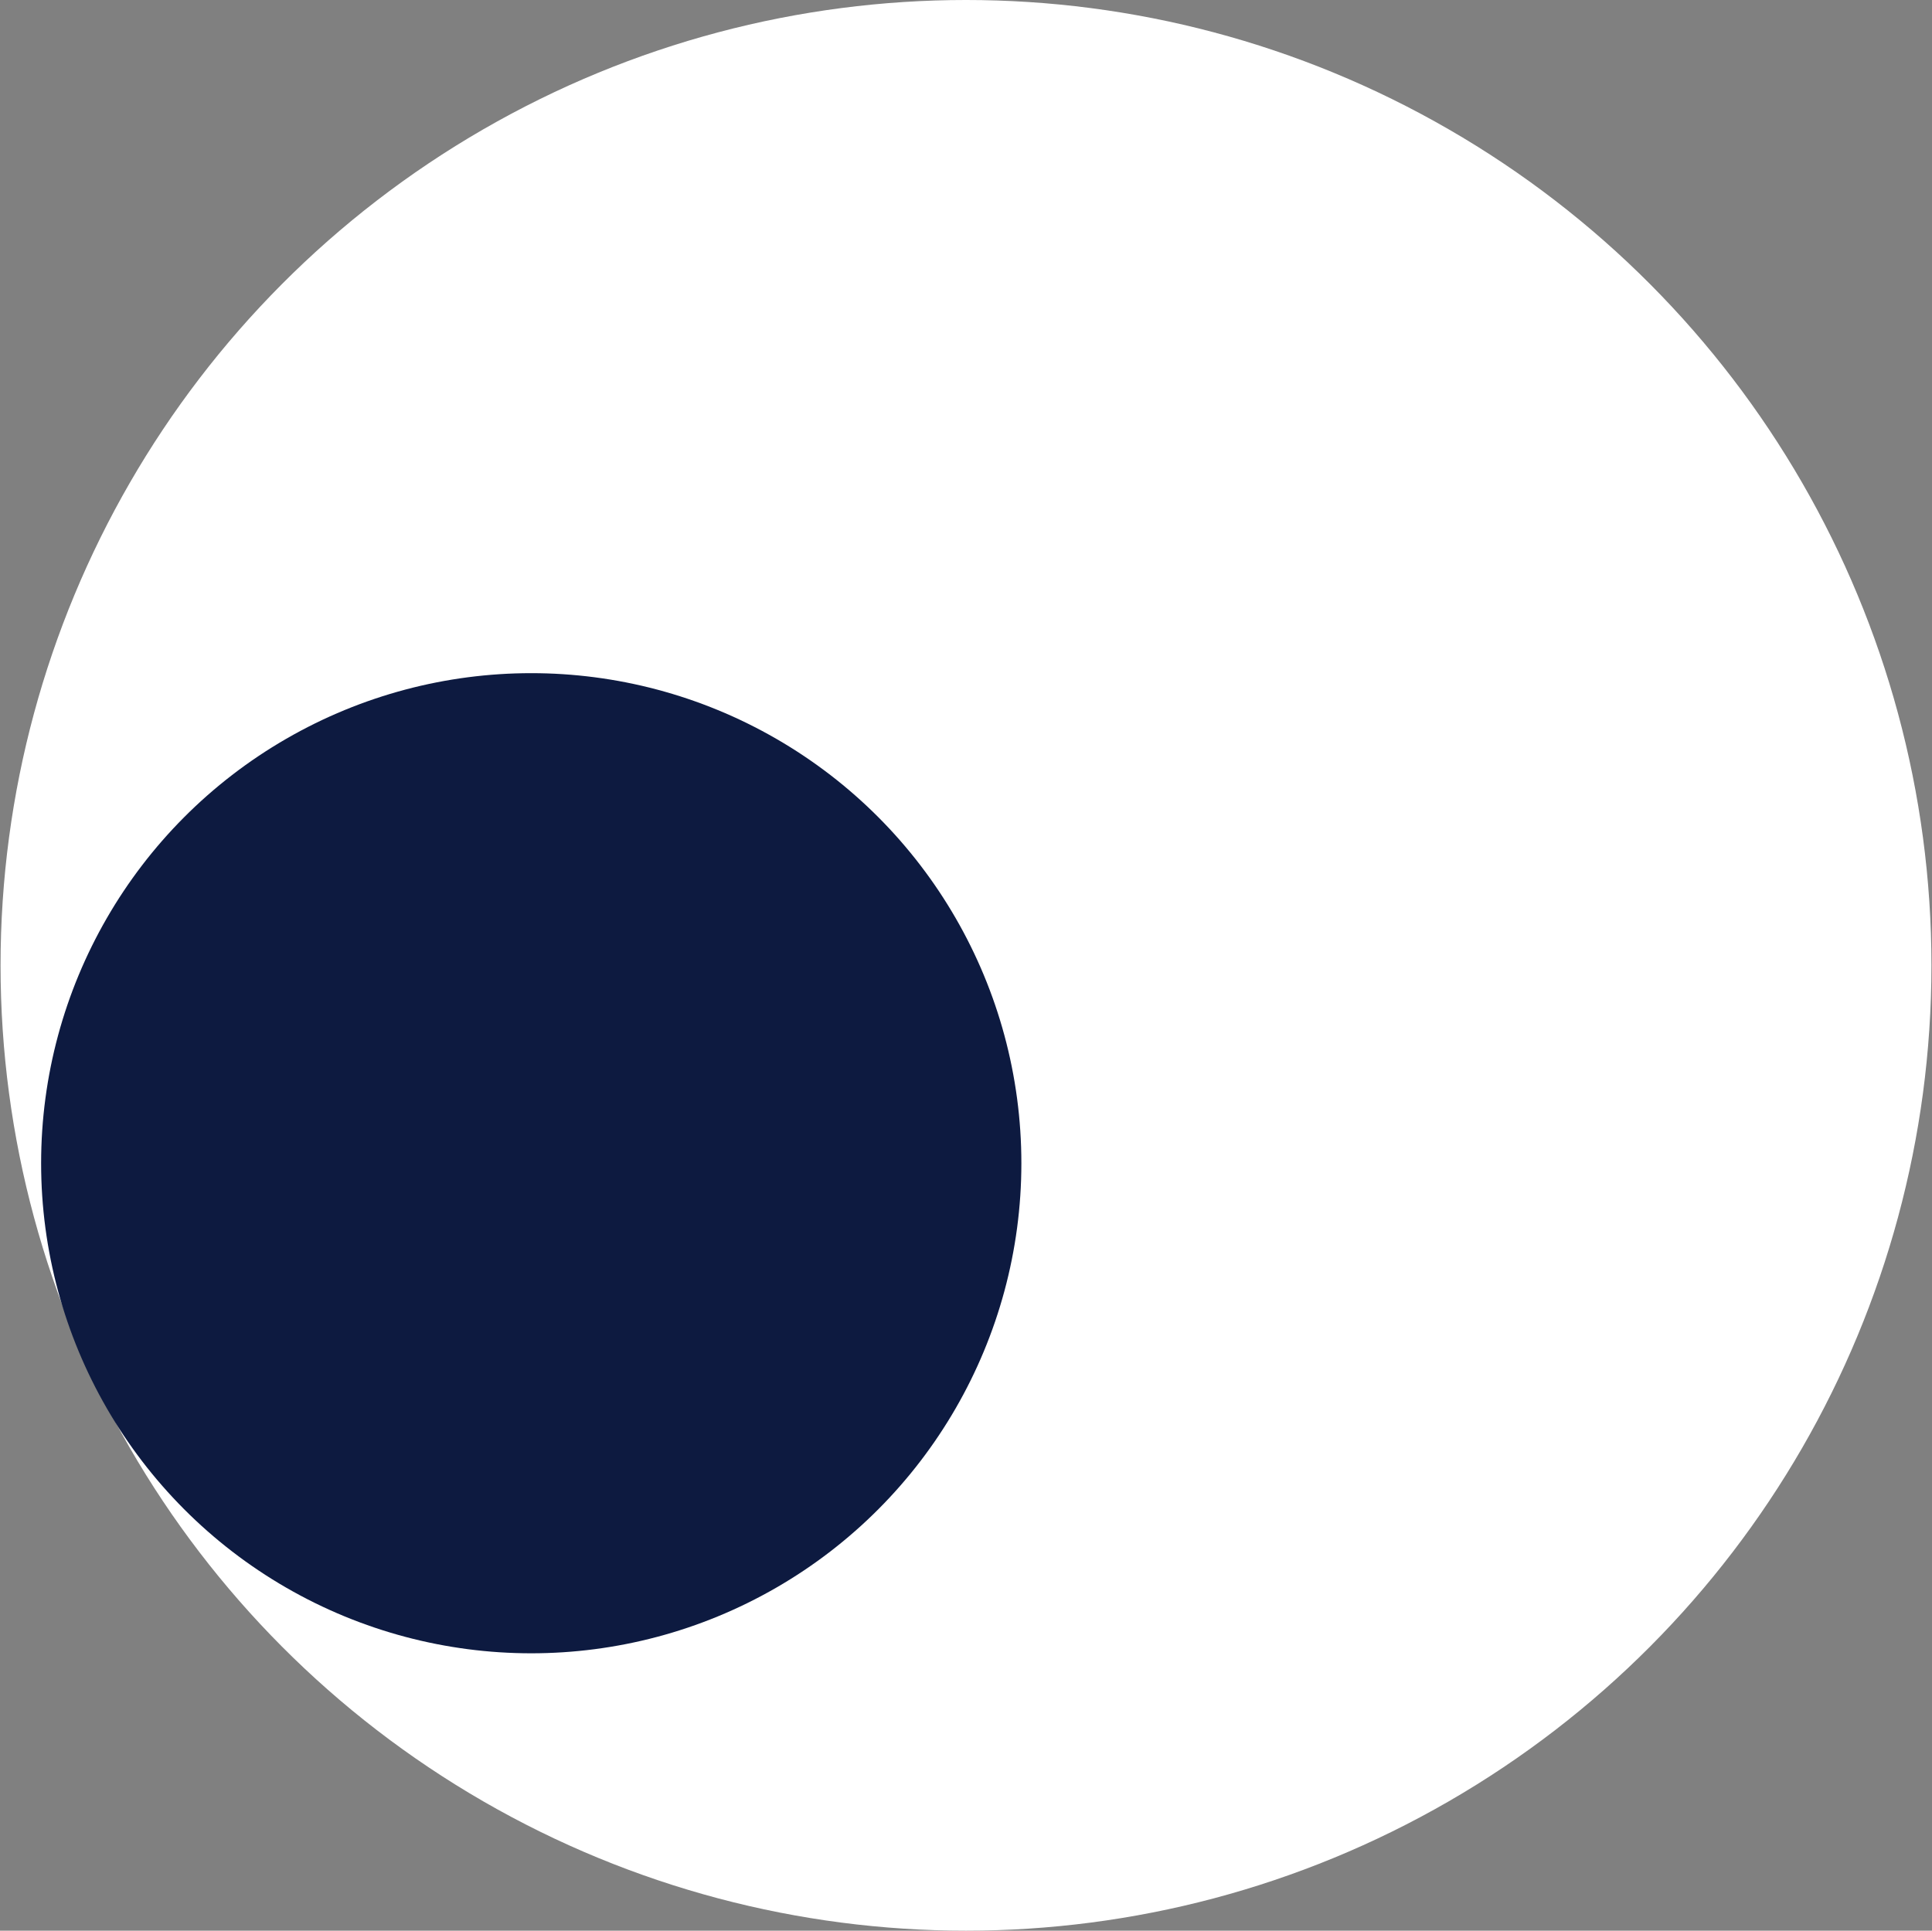
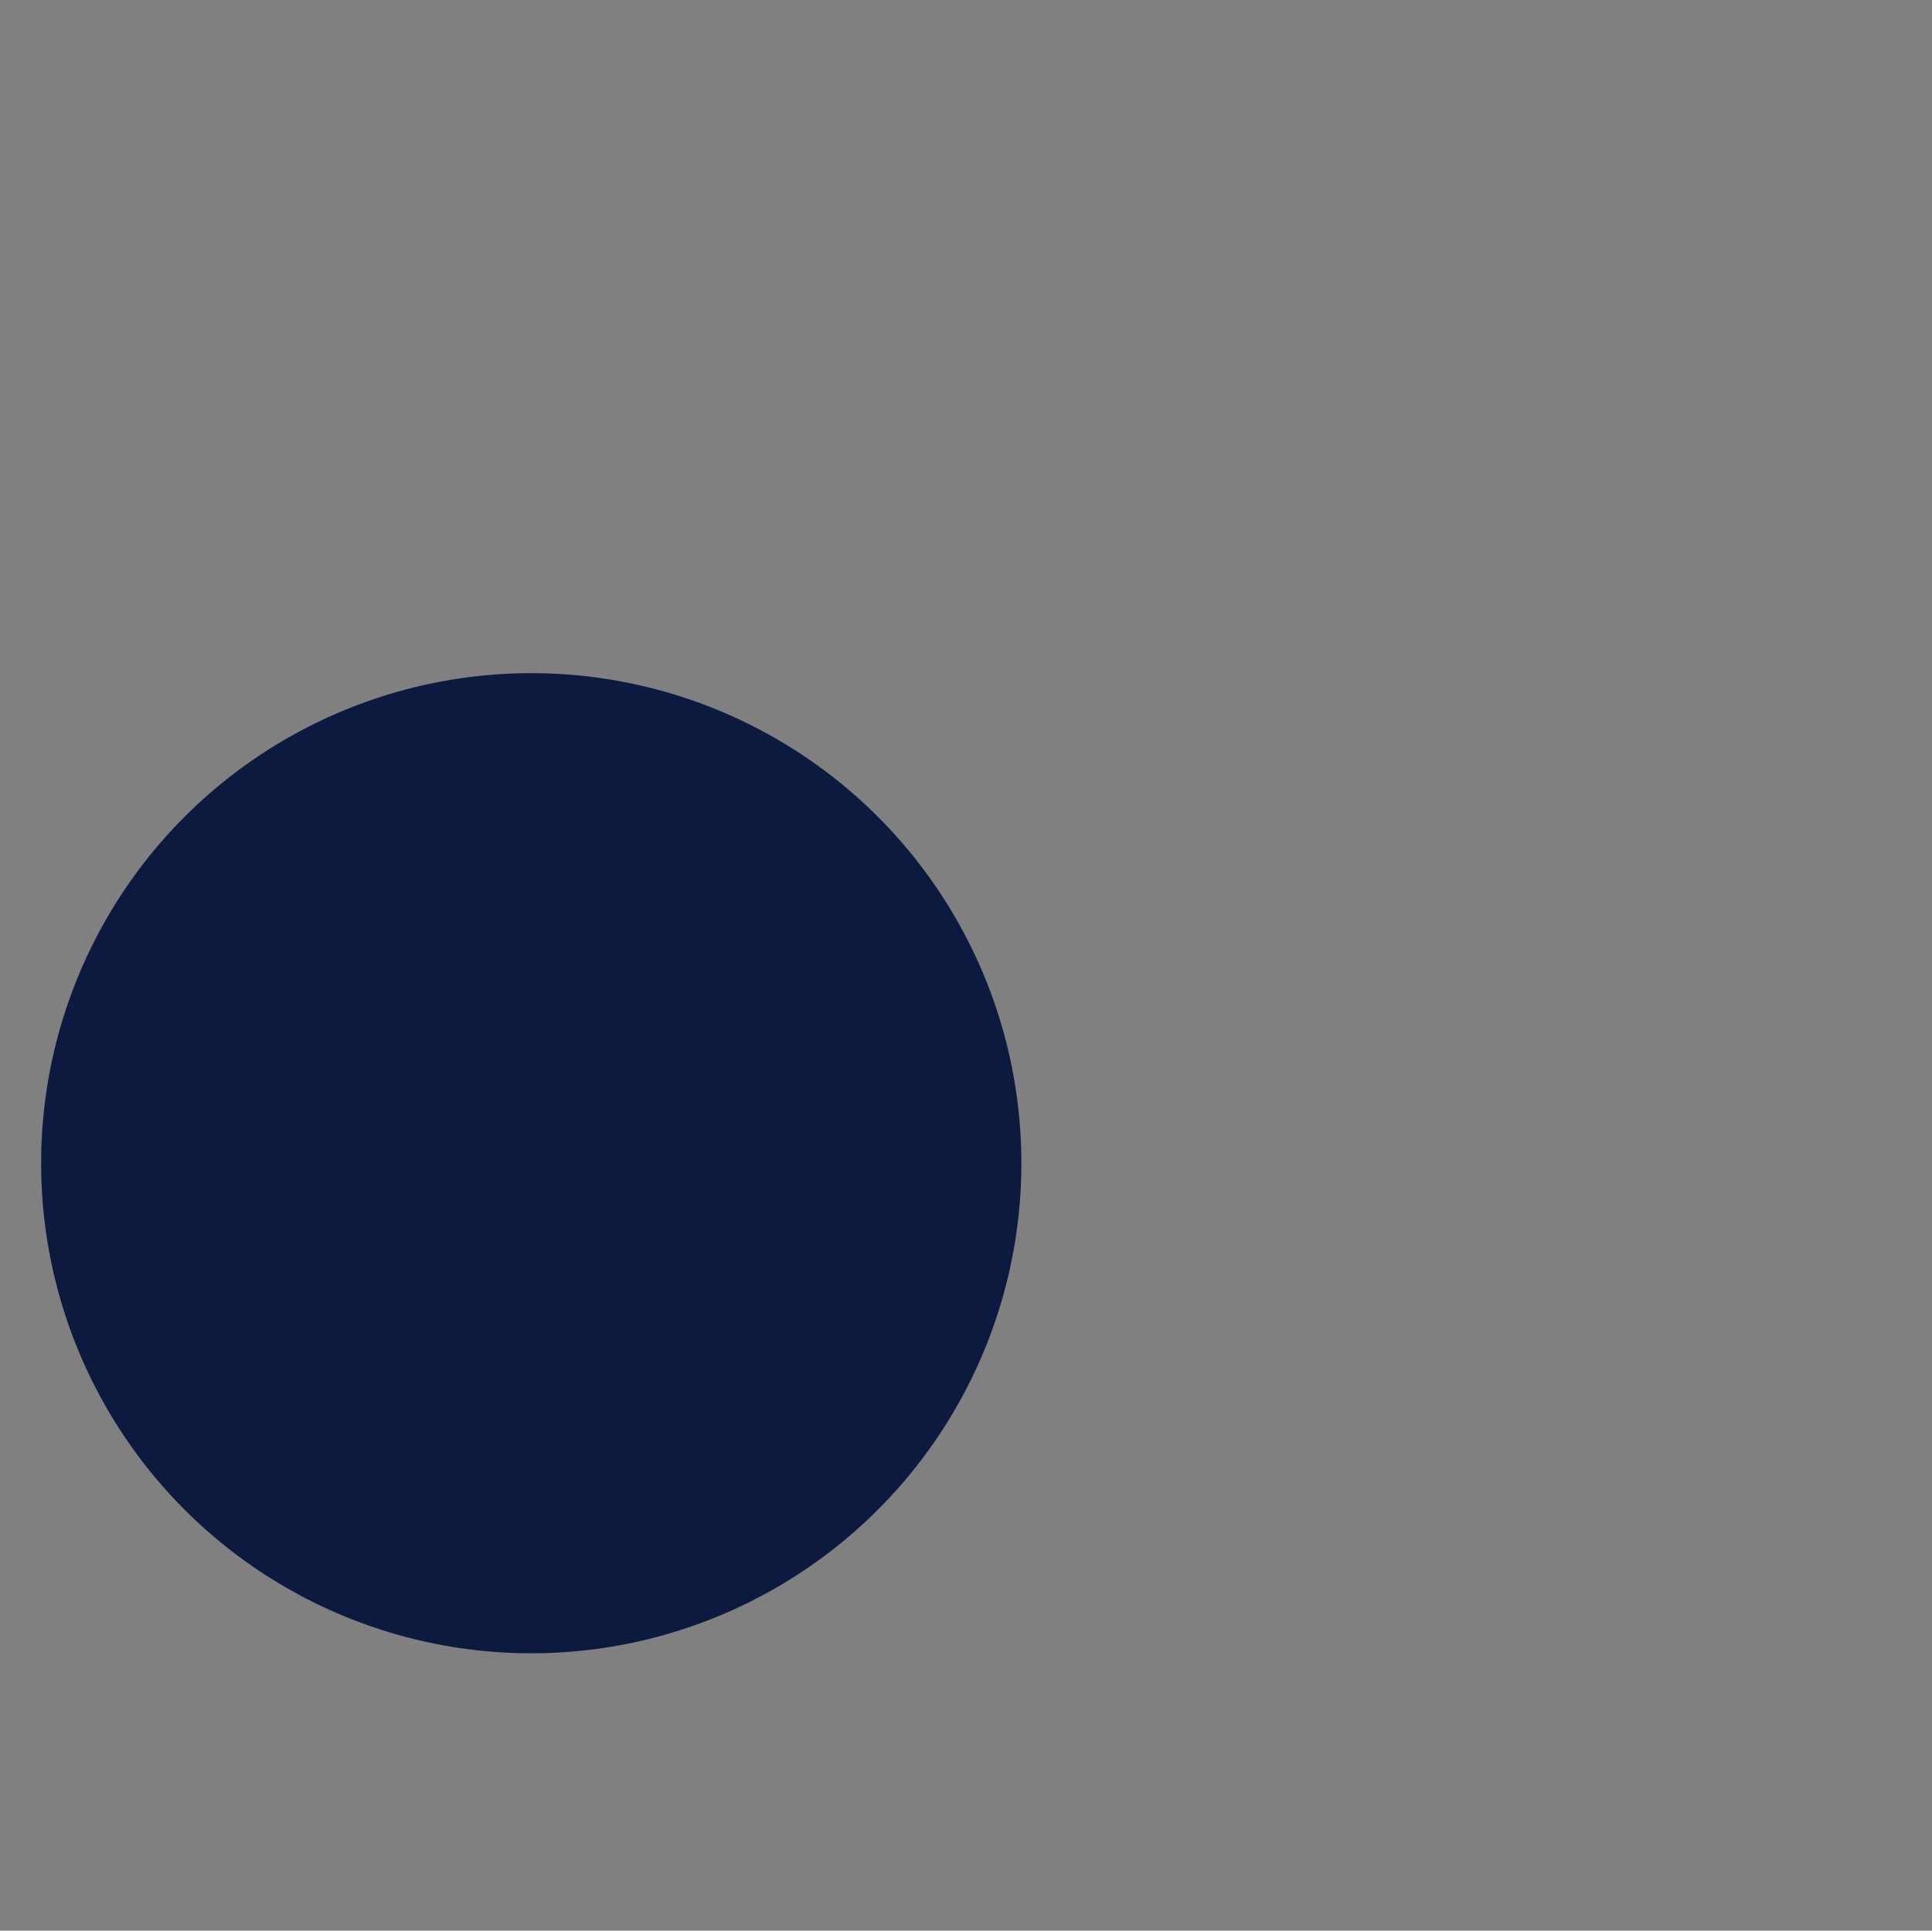
<svg xmlns="http://www.w3.org/2000/svg" width="1762" height="1761" viewBox="0 0 1762 1761" fill="none">
  <rect x="0" y="0" width="1762" height="1761" fill="#808080" stroke="none" />
-   <circle cx="881" cy="880.5" r="880.5" fill="white" />
  <circle cx="484.5" cy="1061" r="447" fill="#0D1A40" />
</svg>